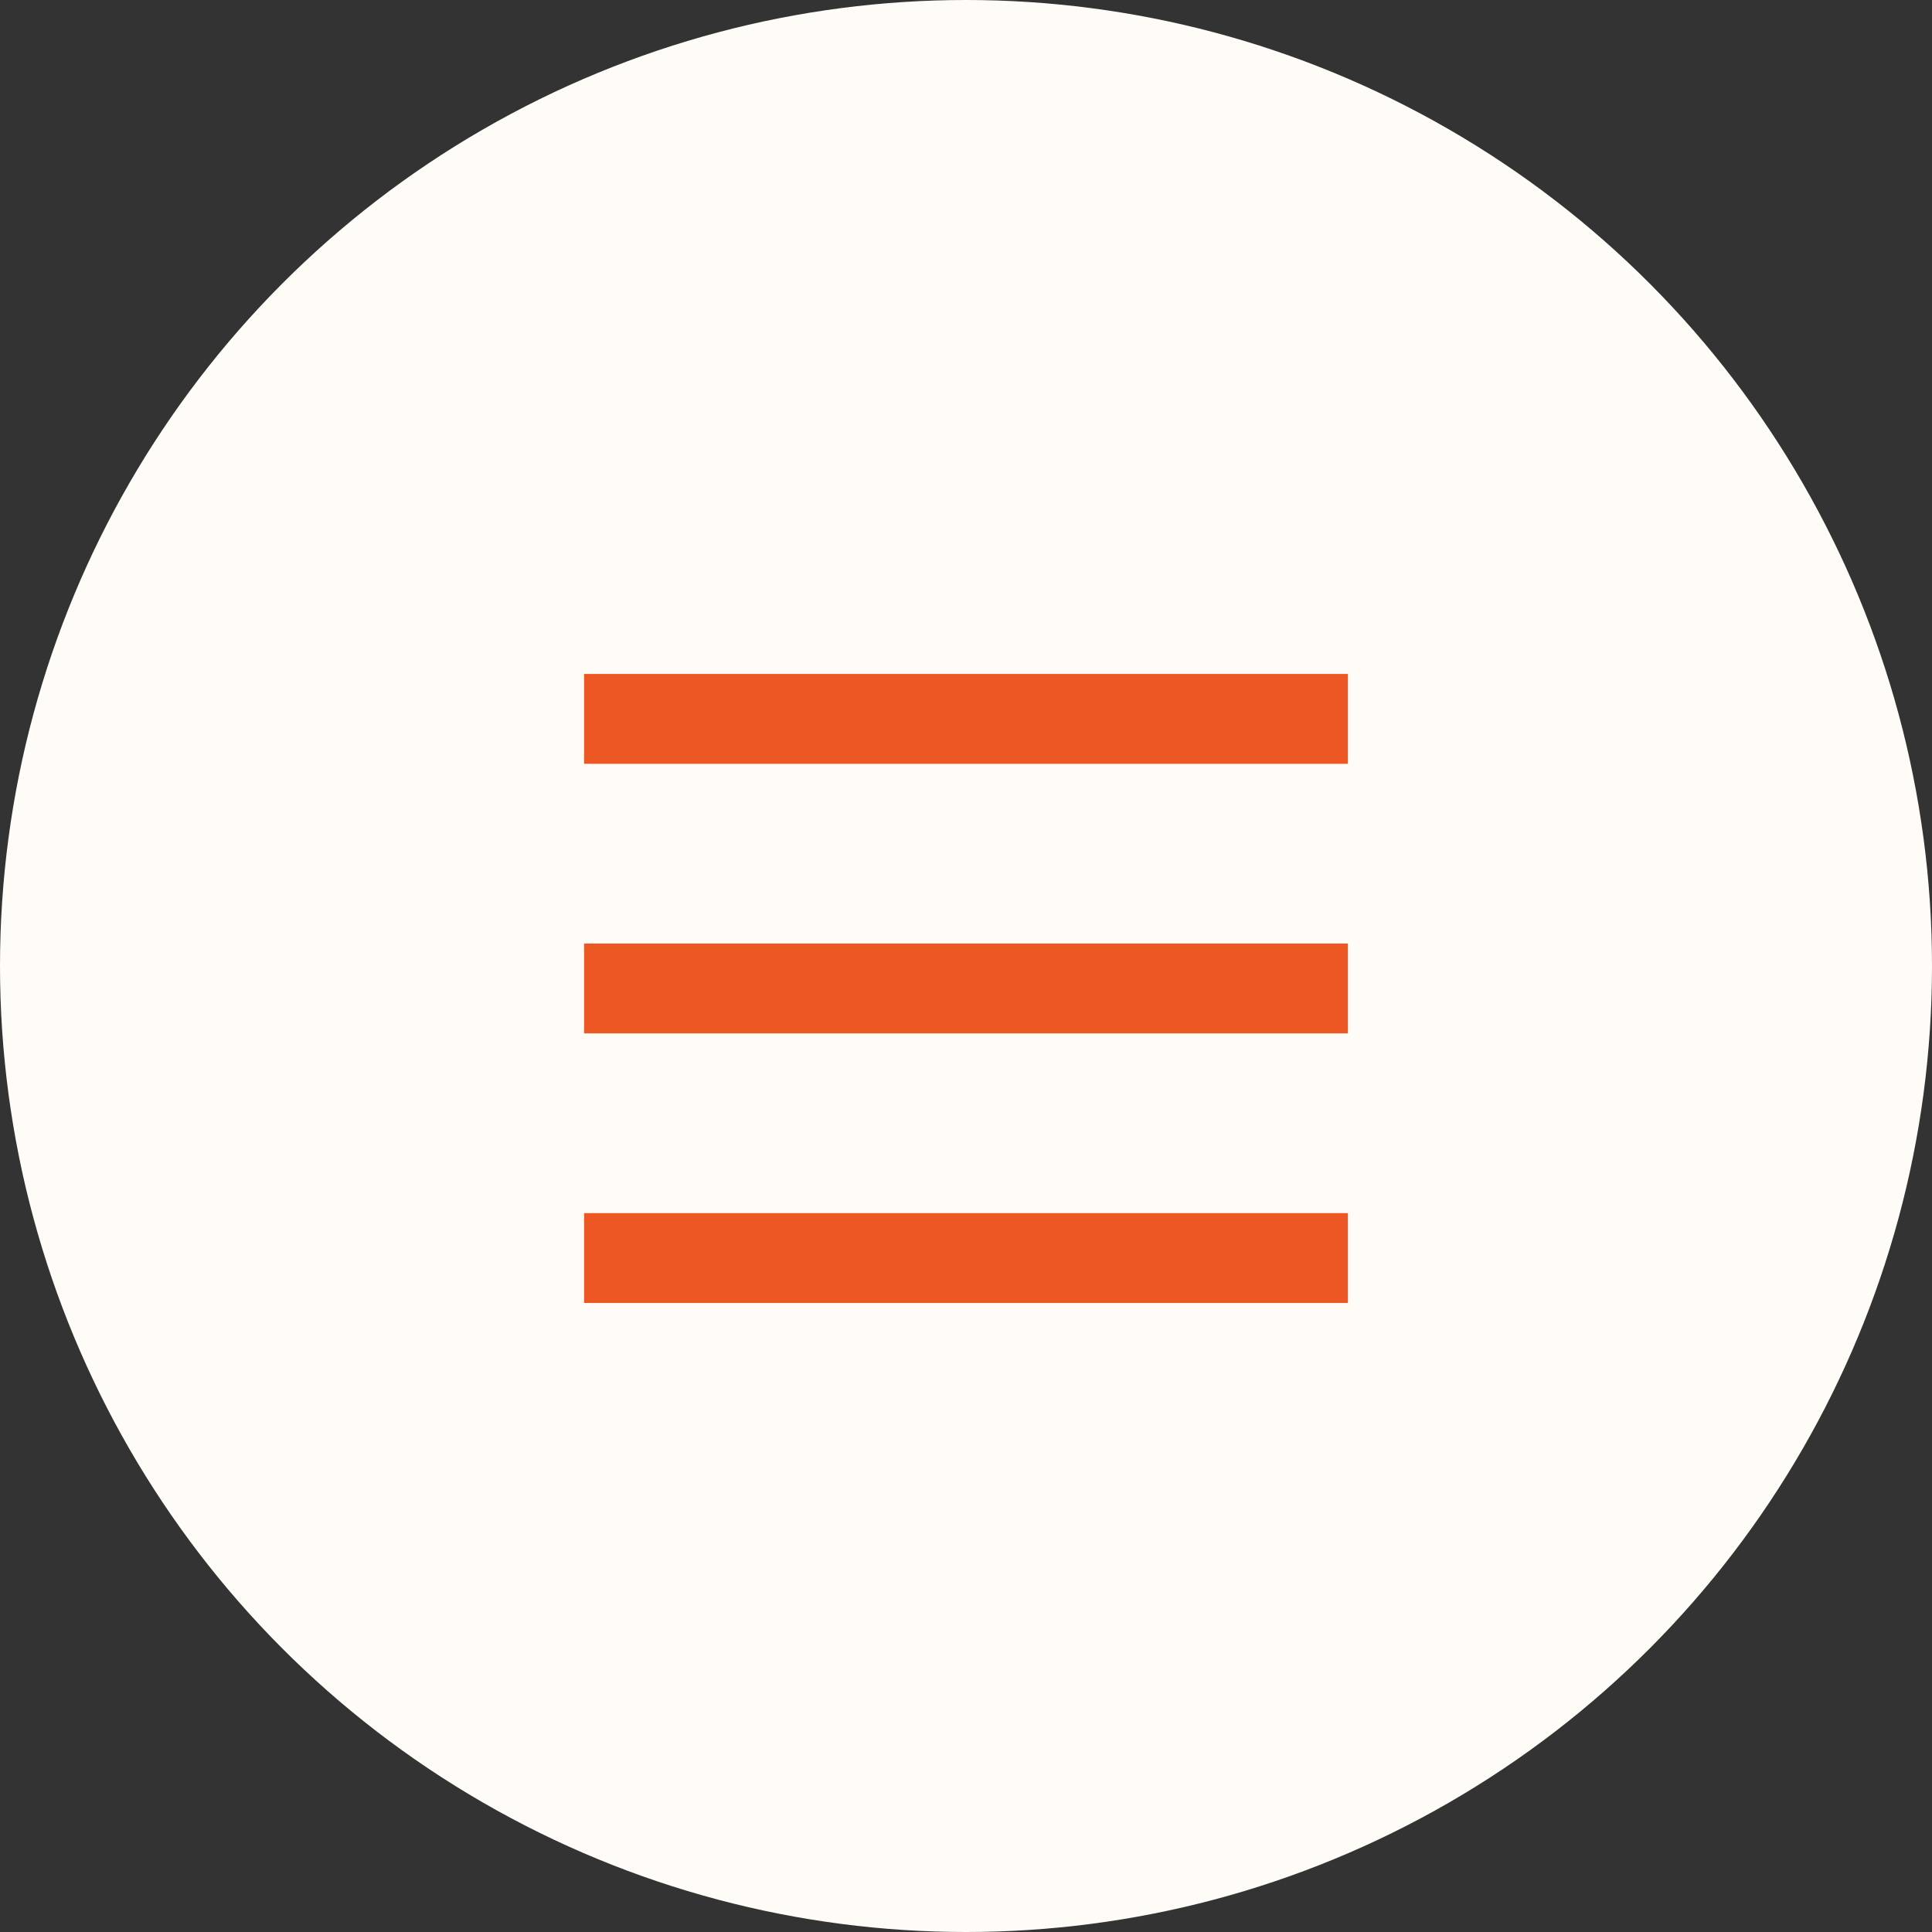
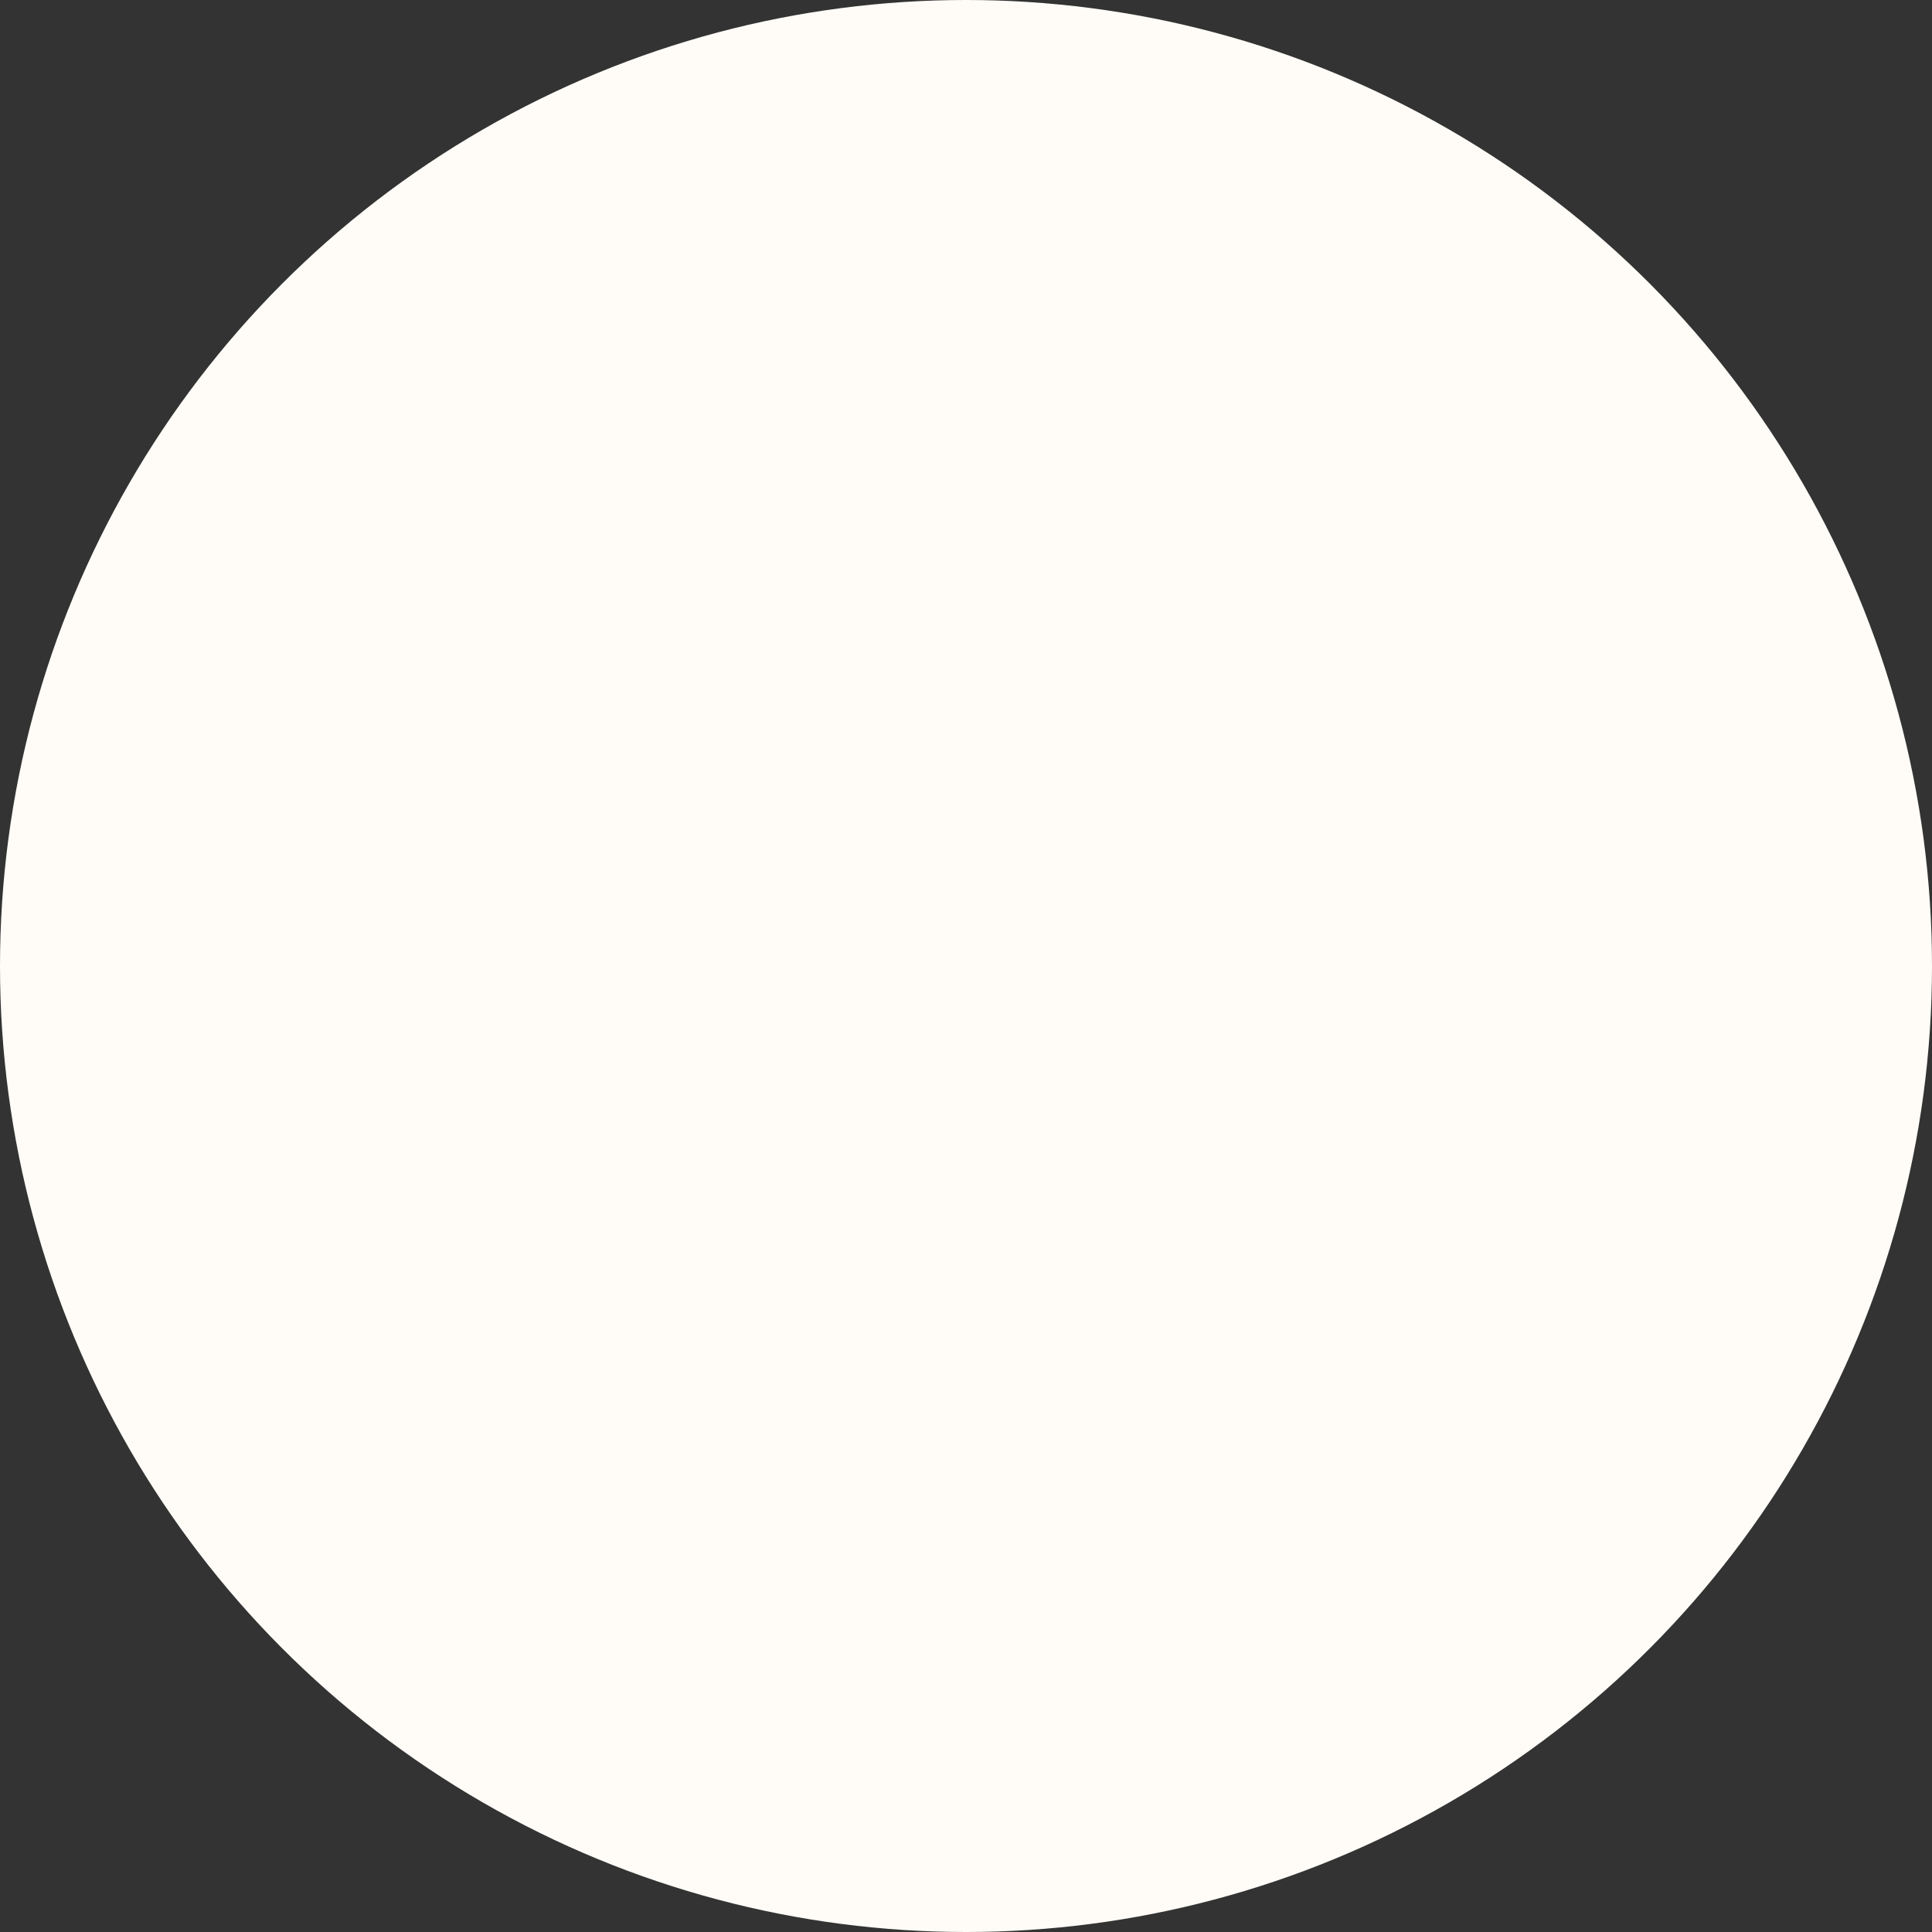
<svg xmlns="http://www.w3.org/2000/svg" width="43" height="43" viewBox="0 0 43 43" fill="none">
  <rect x="0" y="0" width="43" height="43" fill="#333333" stroke="none" />
  <circle cx="21.5" cy="21.5" r="21.5" fill="#FFFCF7" />
-   <rect x="13" y="21" width="17" height="2" fill="#ED5724" />
-   <rect x="13" y="27" width="17" height="2" fill="#ED5724" />
-   <rect x="13" y="15" width="17" height="2" fill="#ED5724" />
</svg>